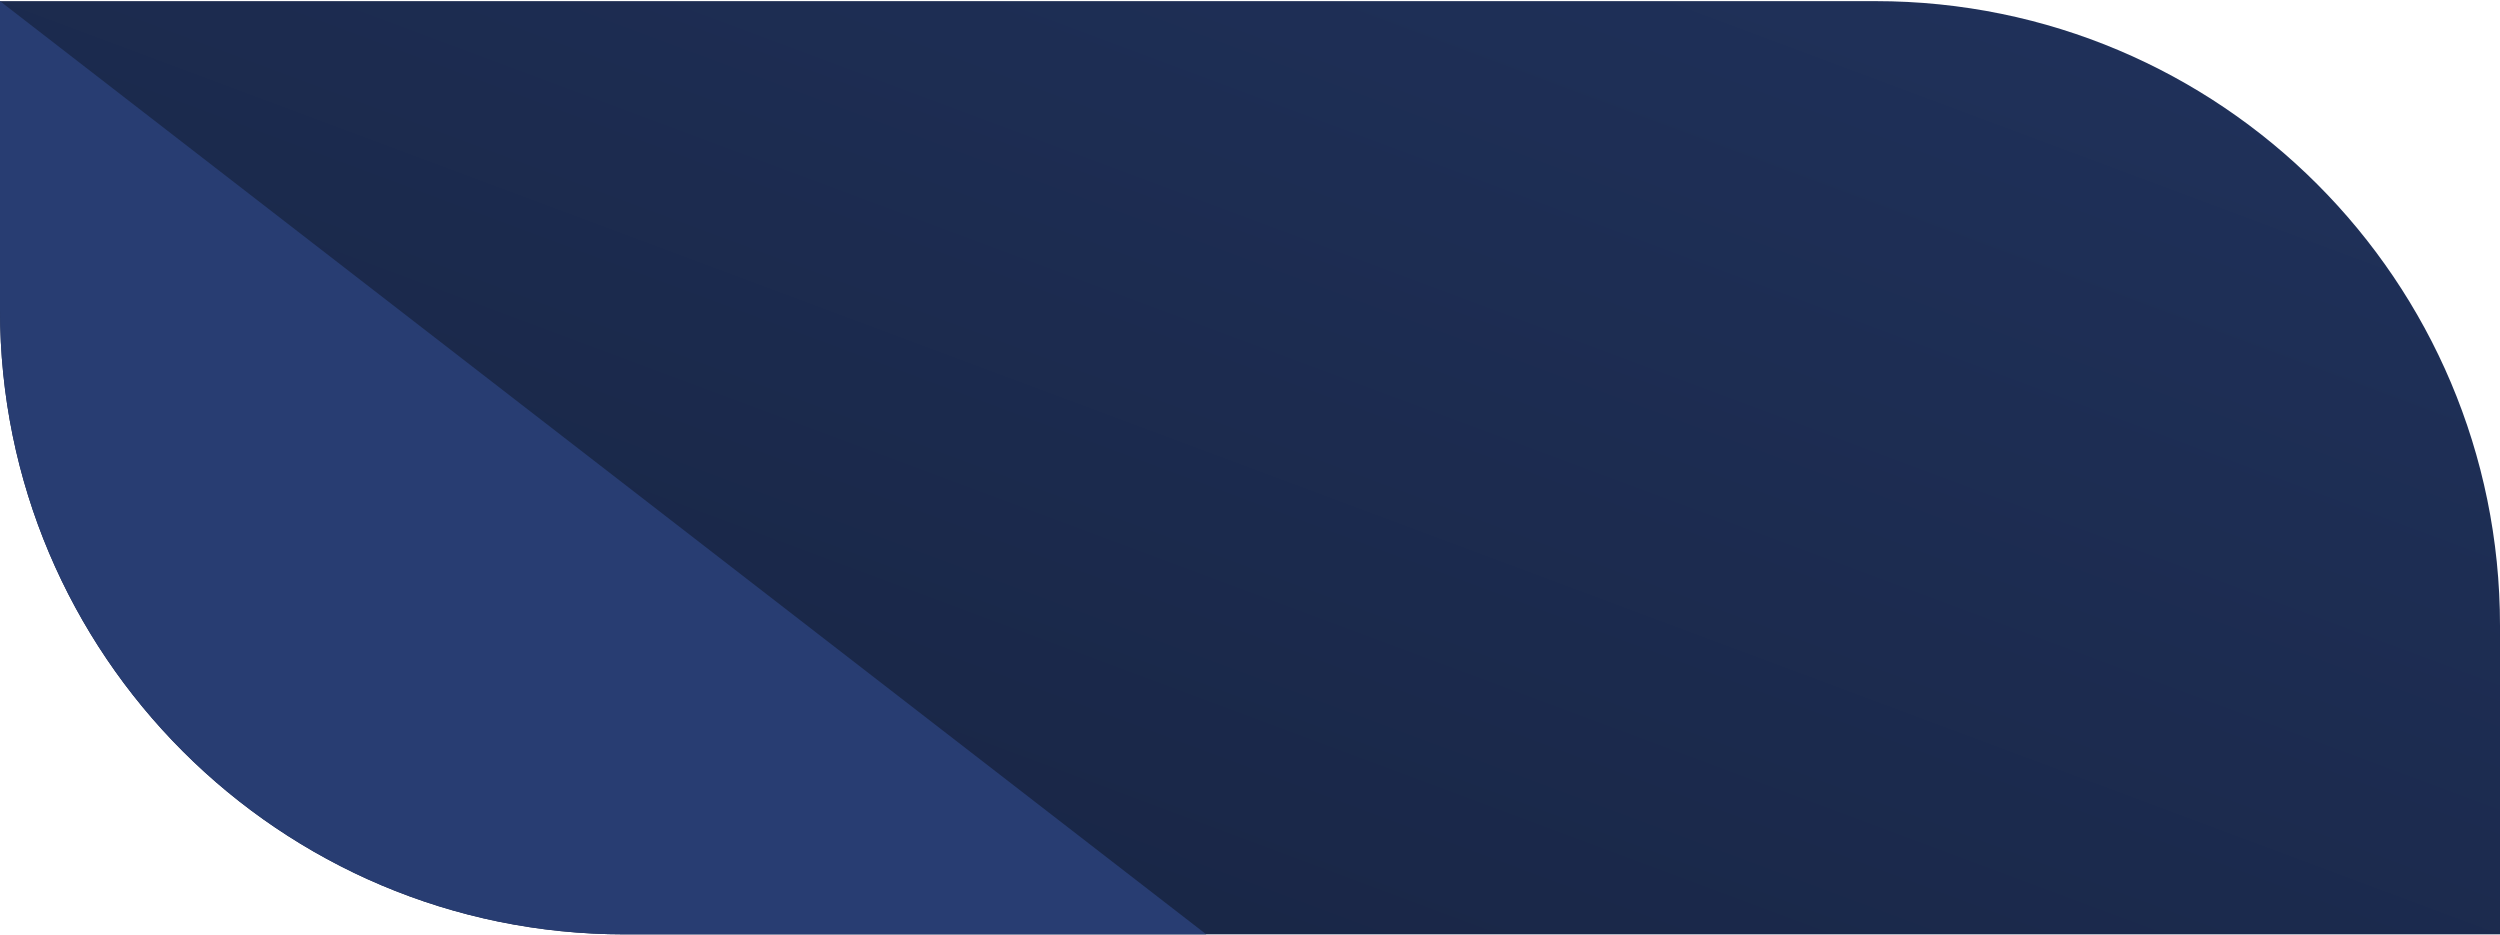
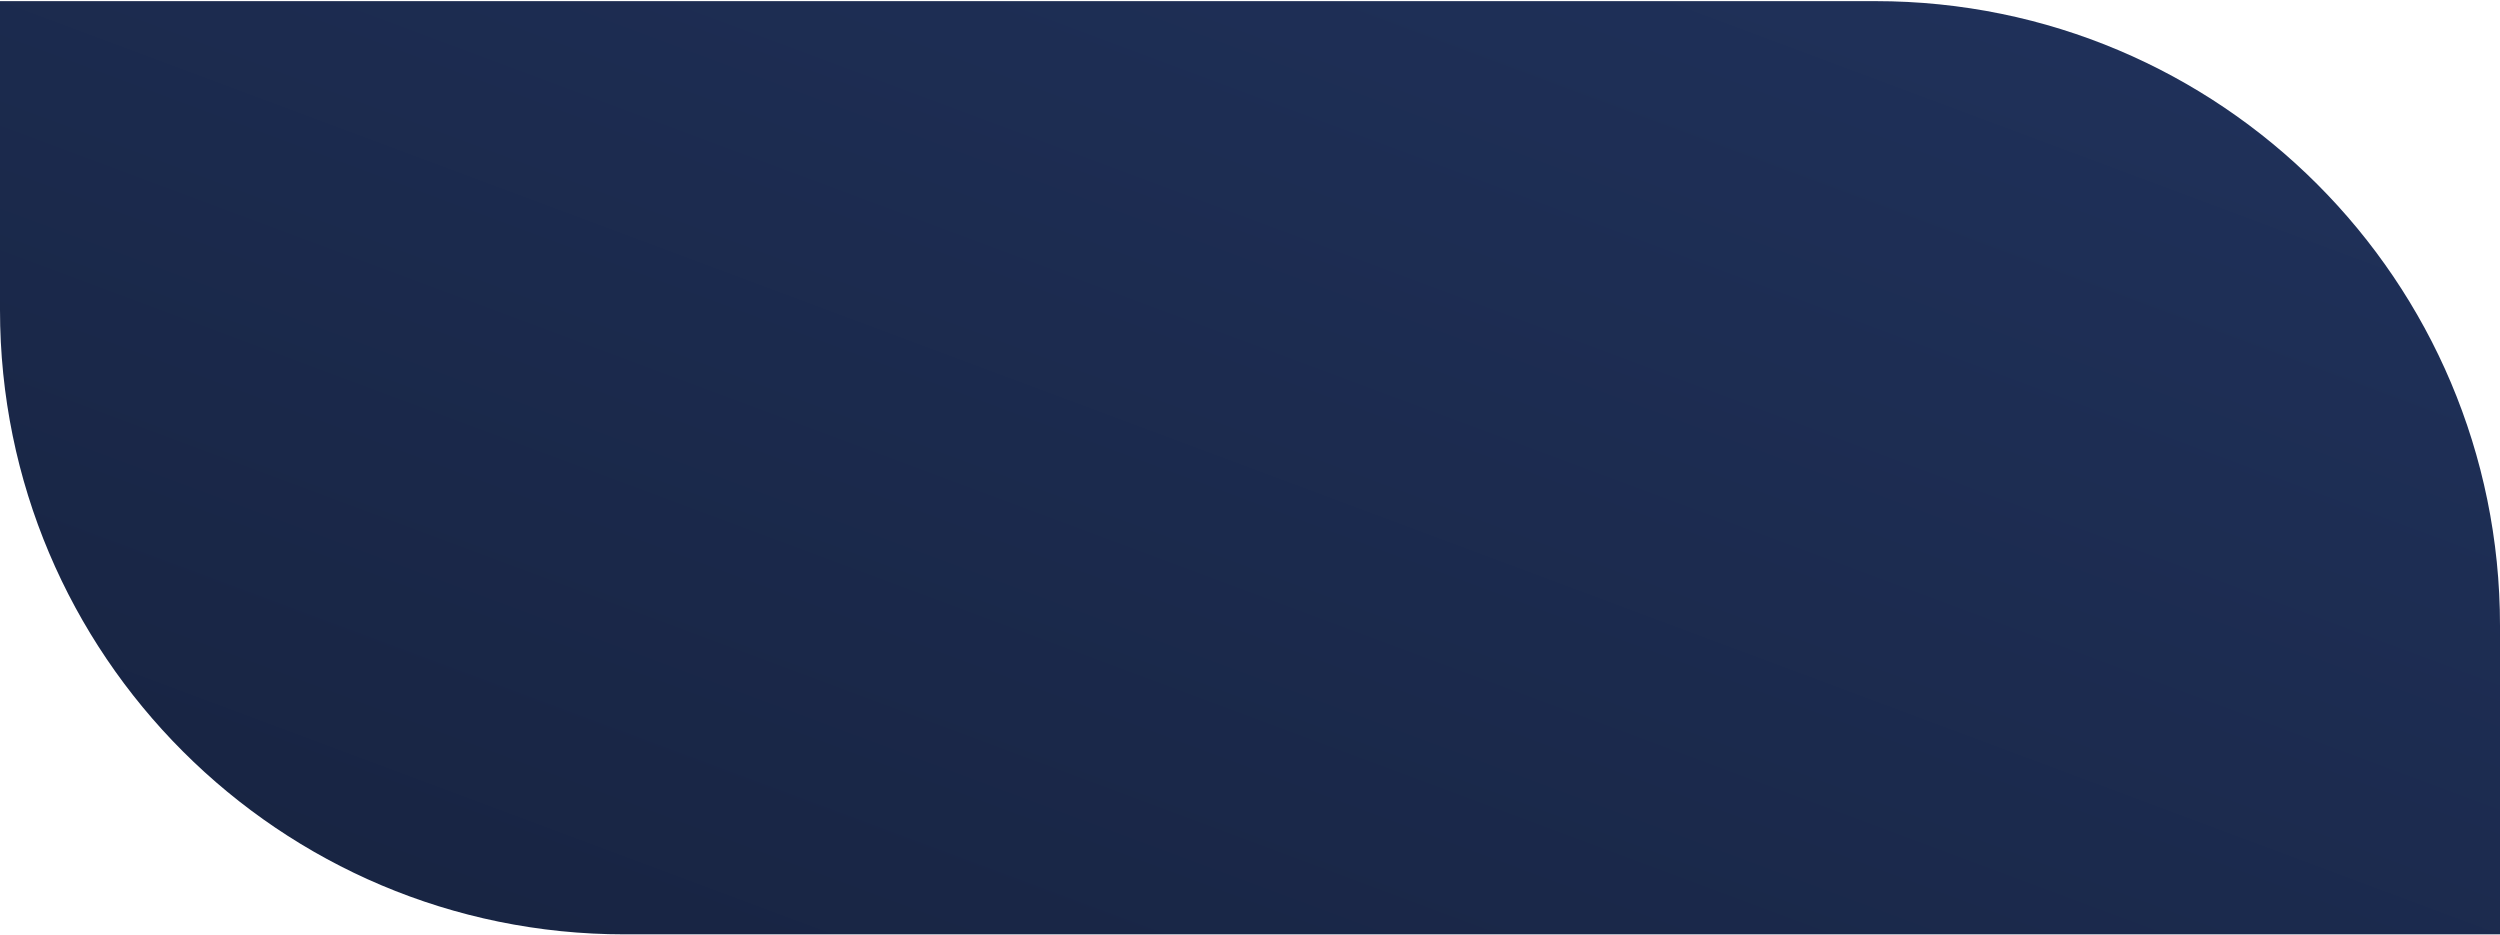
<svg xmlns="http://www.w3.org/2000/svg" width="1401" height="524" viewBox="0 0 1401 524" fill="none">
  <path d="M1401 350.636C1401 157.336 1244.3 0.636 1051 0.636H0V173.615C0 366.915 156.7 523.615 350 523.615H1401V350.636Z" fill="url(#paint0_linear_756_3073)" />
-   <path d="M0 173.615C0 366.866 156.622 523.536 349.854 523.614H676L0 0.636V173.615Z" fill="#283D72" />
  <defs>
    <linearGradient id="paint0_linear_756_3073" x1="1401" y1="0.636" x2="1058.31" y2="918.67" gradientUnits="userSpaceOnUse">
      <stop stop-color="#20325C" />
      <stop offset="1" stop-color="#172340" />
    </linearGradient>
  </defs>
</svg>